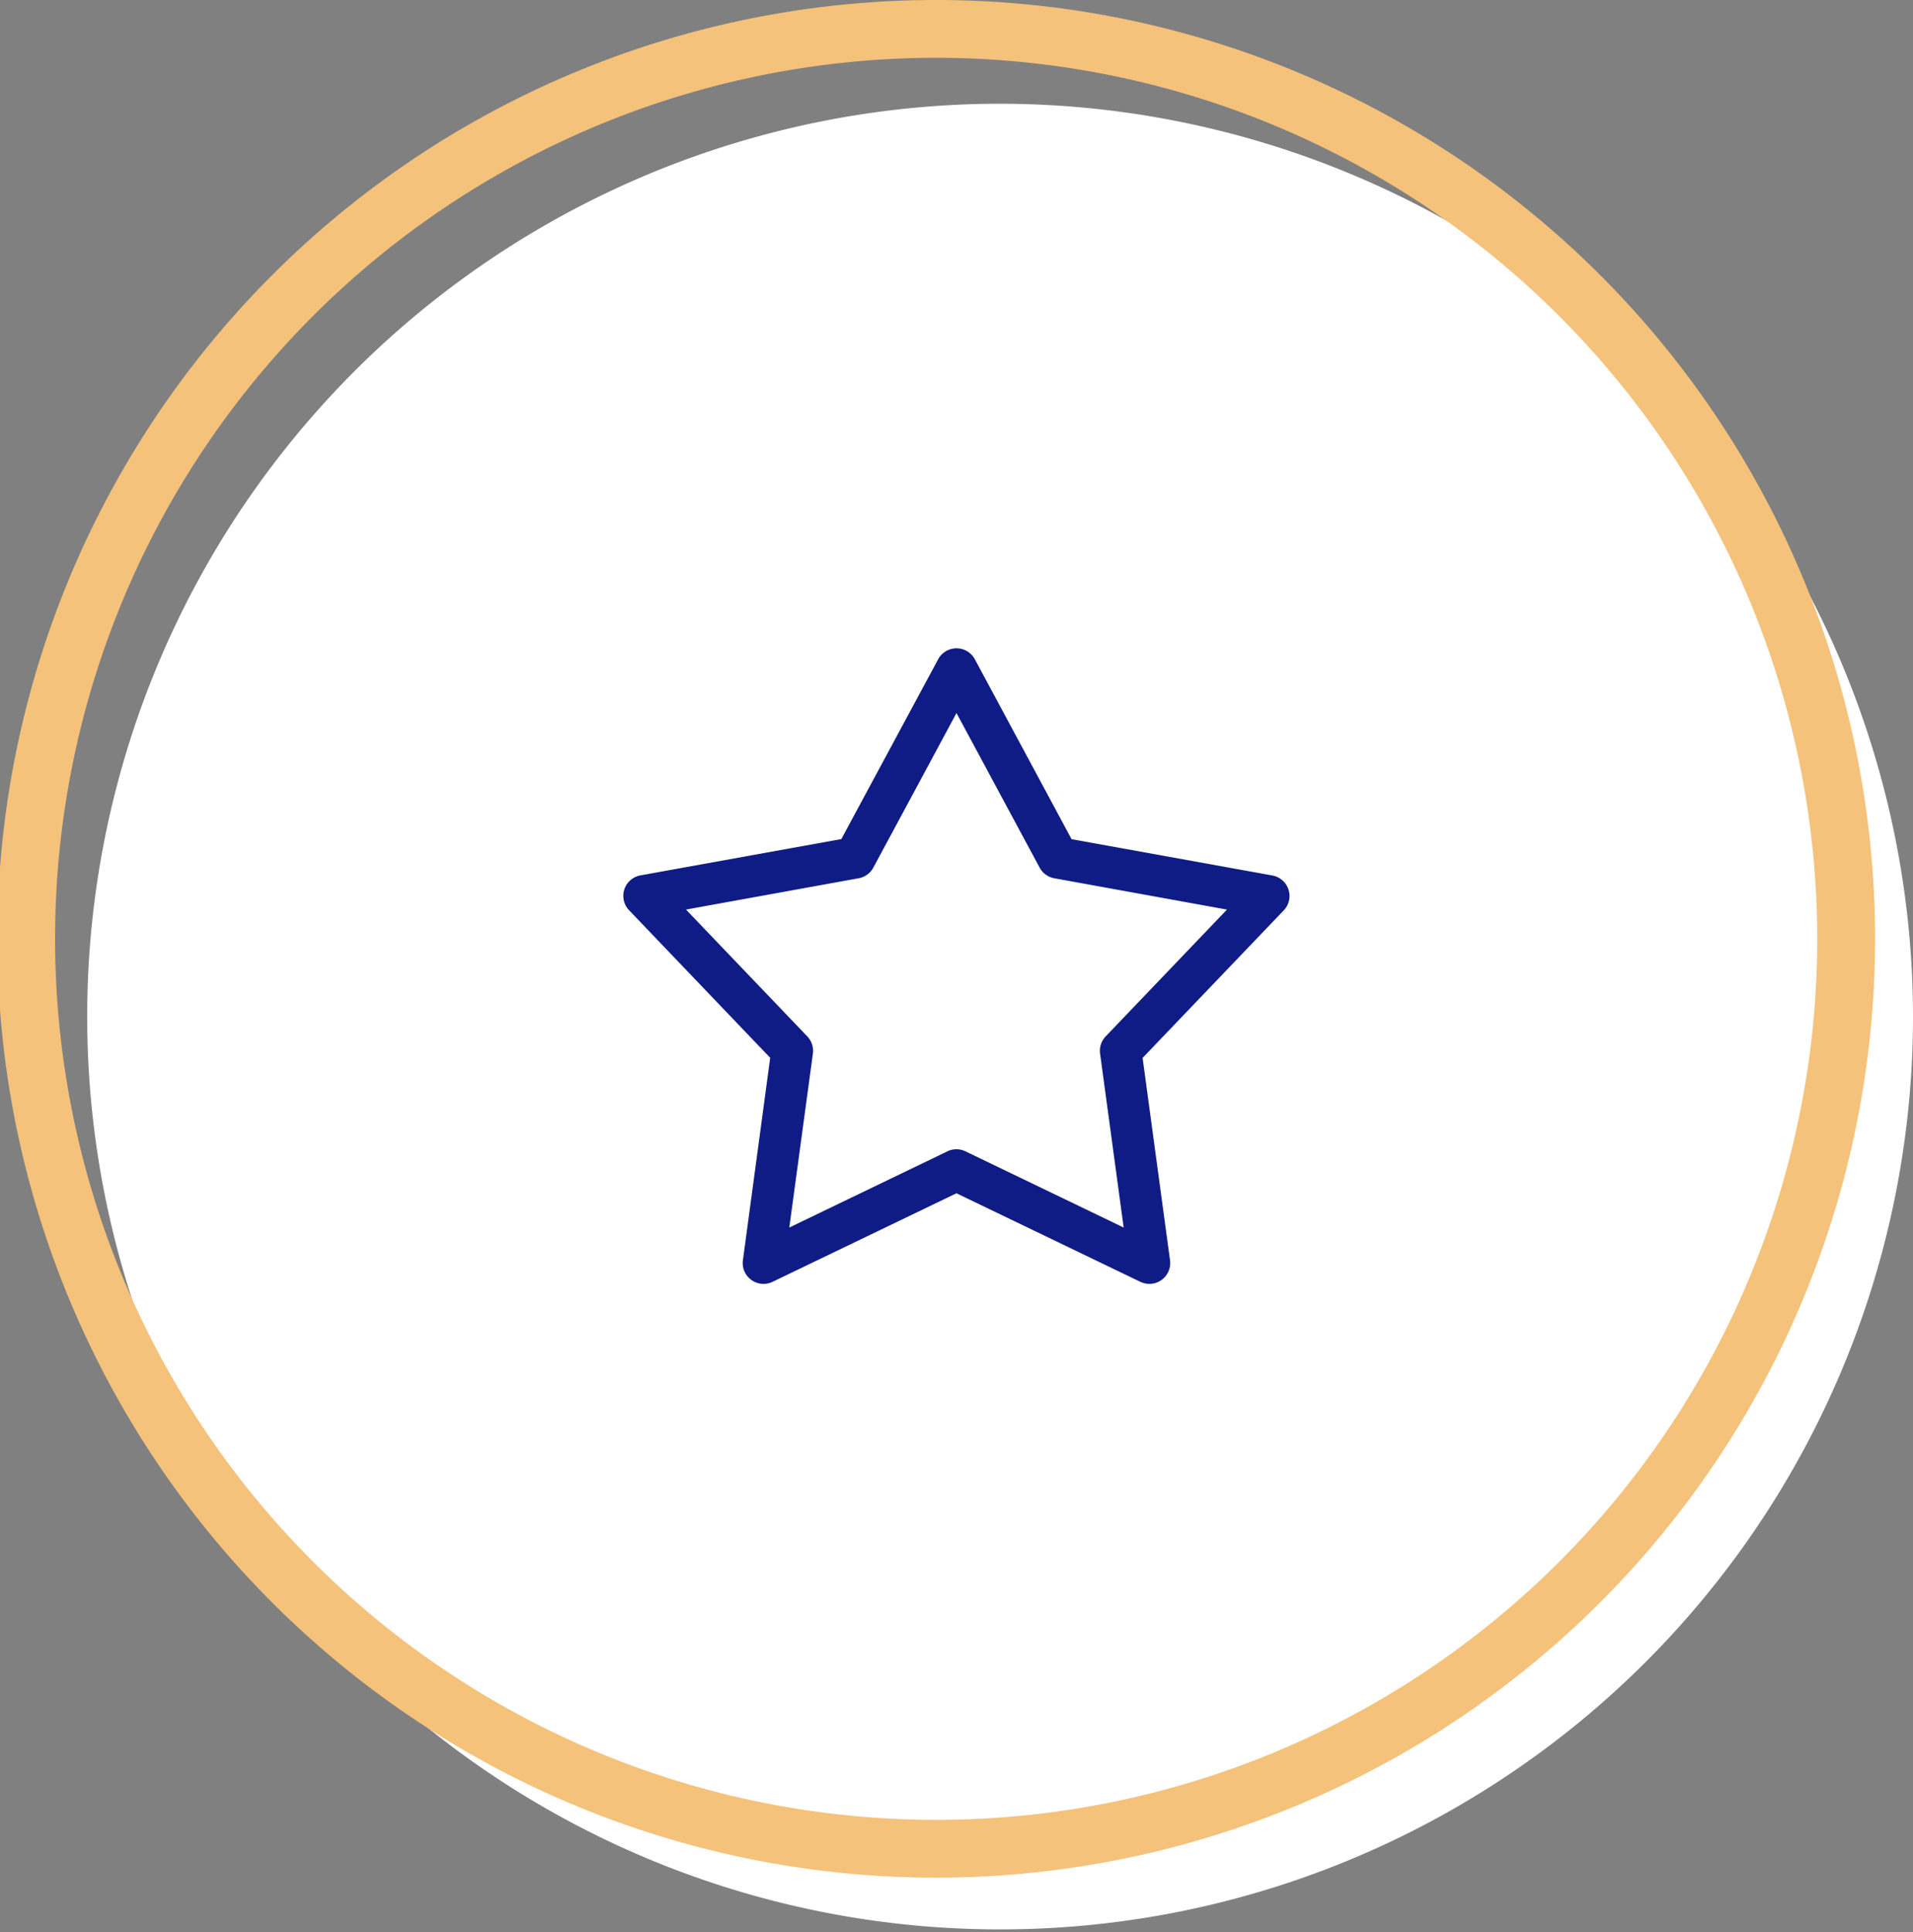
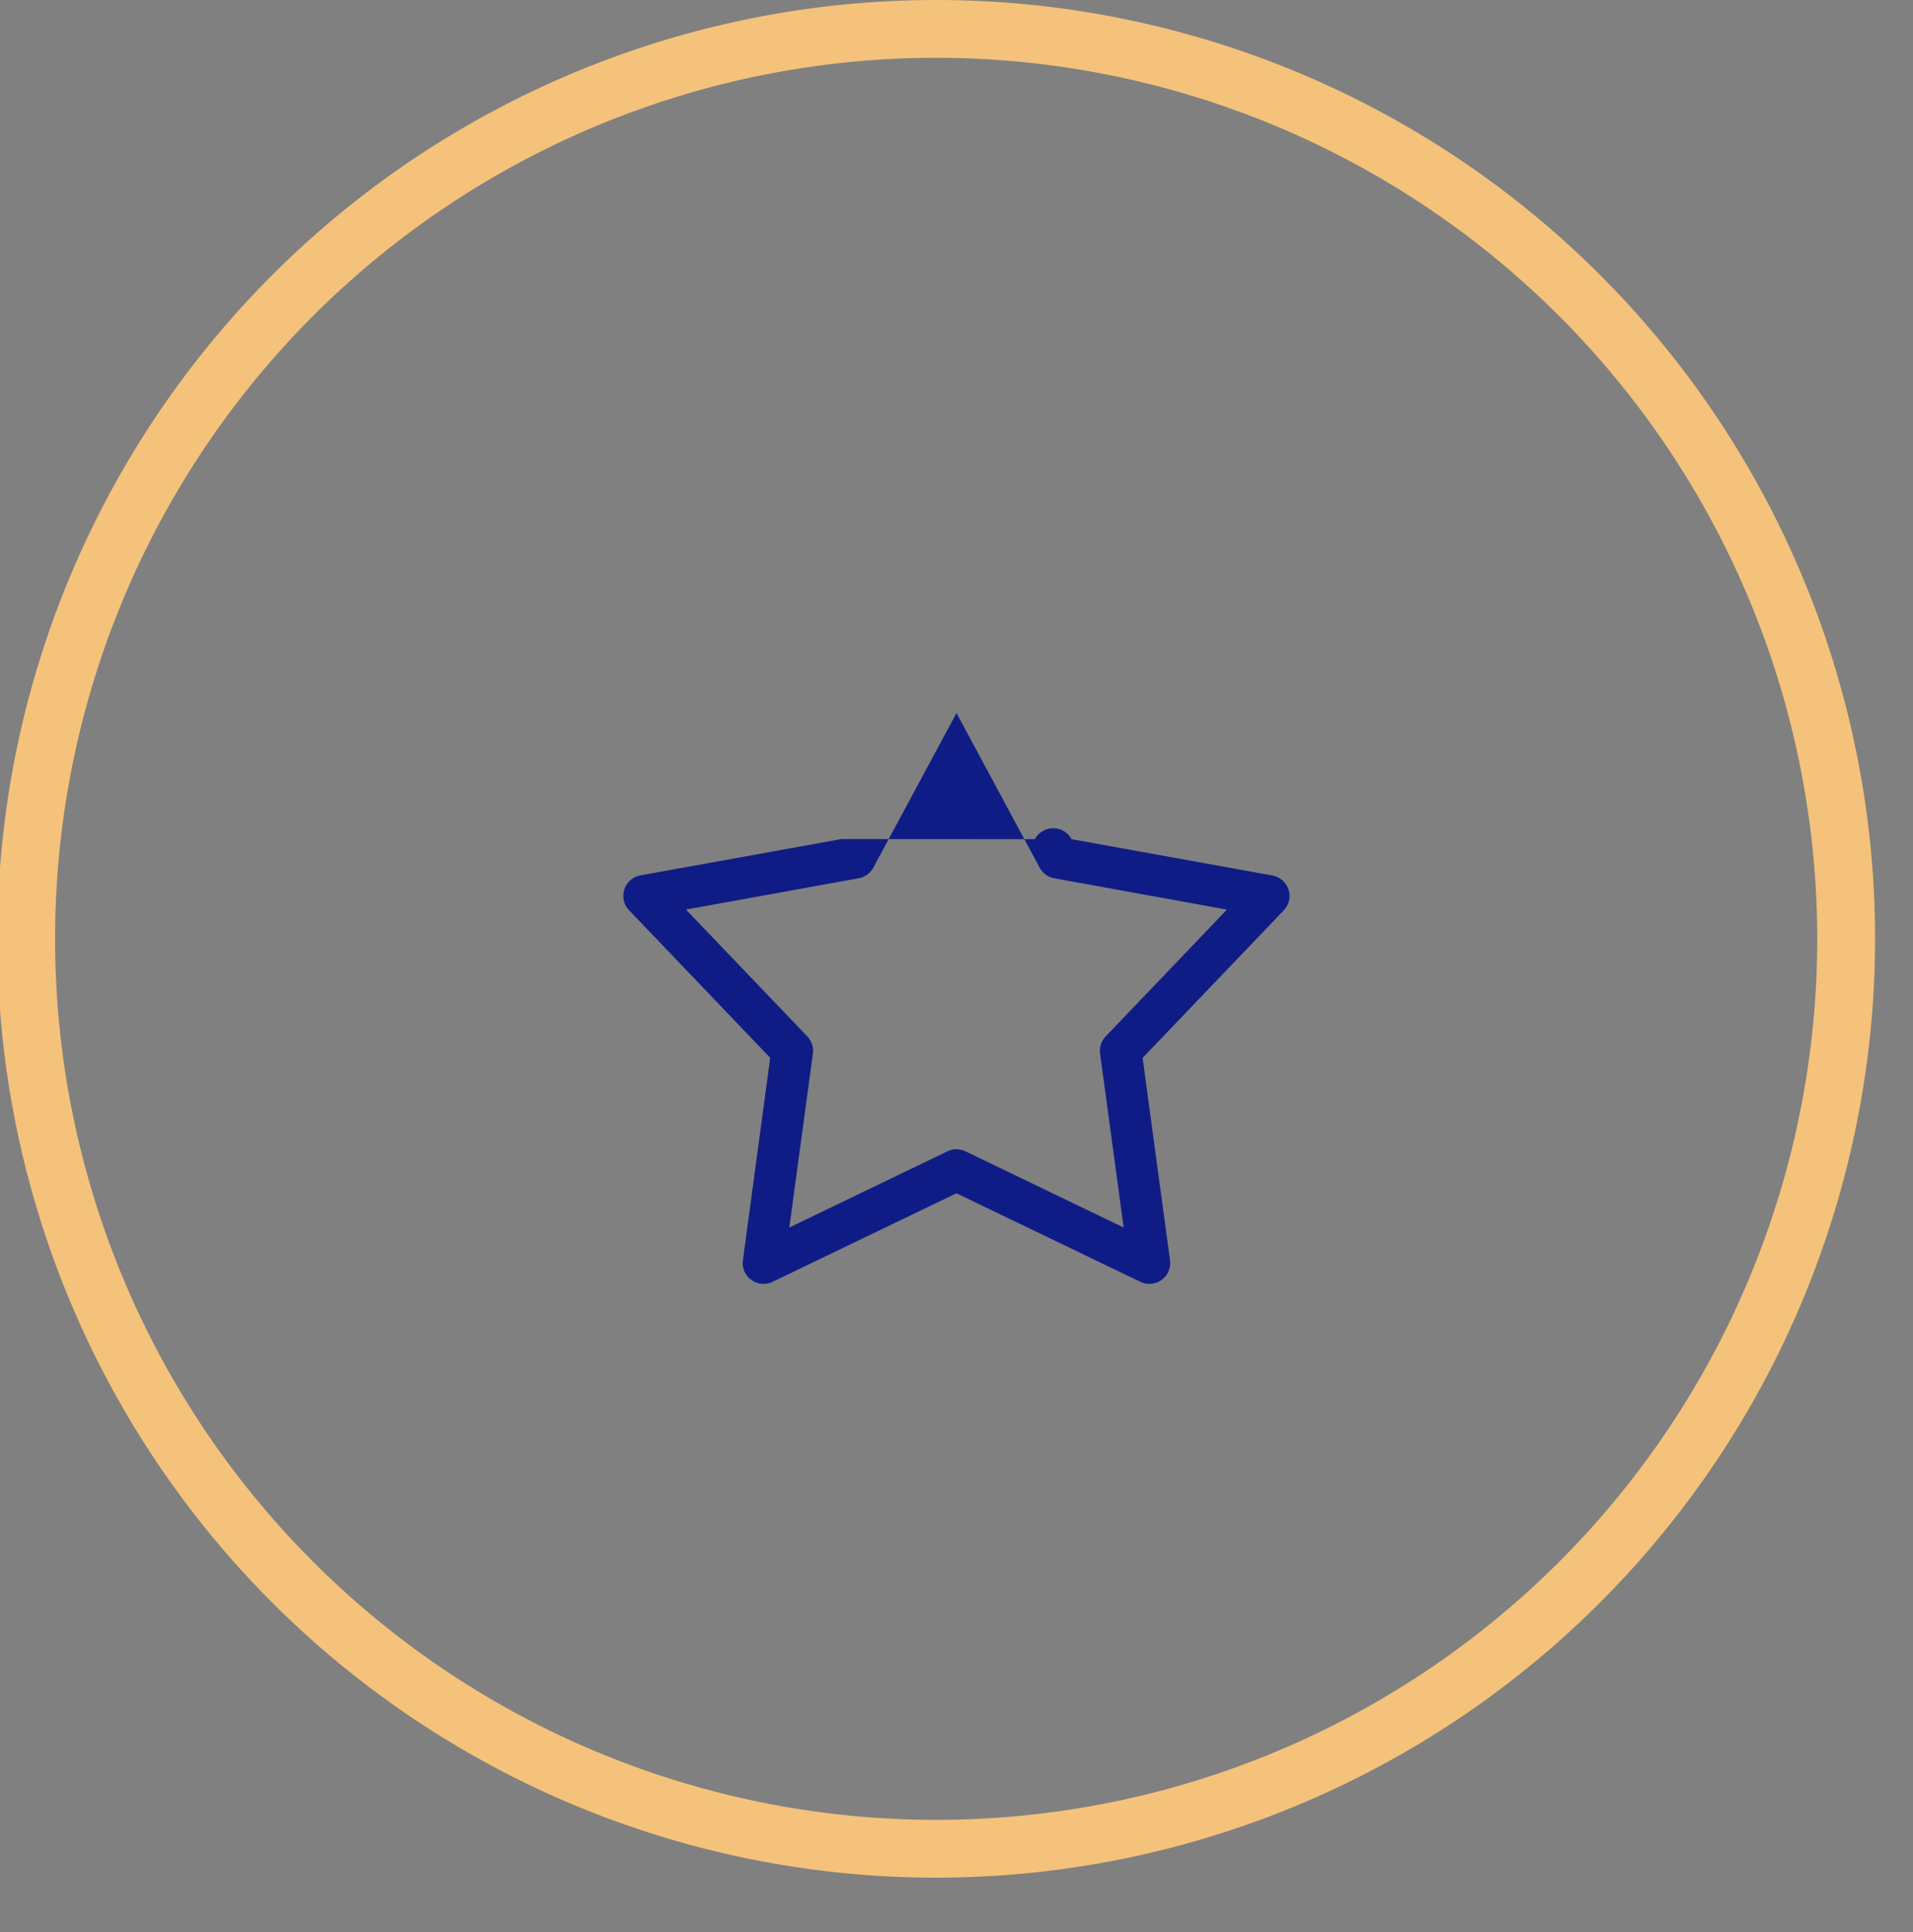
<svg xmlns="http://www.w3.org/2000/svg" width="84.265" height="85.116" viewBox="0 0 84.265 85.116">
  <rect x="0" y="0" width="84.265" height="85.116" fill="#808080" stroke="none" />
  <g id="Grupo_19306" data-name="Grupo 19306" transform="translate(-449.683 -5388.012)">
    <g id="Componente_172_169" data-name="Componente 172 – 169" transform="translate(449.683 5388.012)">
-       <path id="Caminho_6548" data-name="Caminho 6548" d="M1367.409,230.784a40.212,40.212,0,1,1-40.212-40.273,40.242,40.242,0,0,1,40.212,40.273" transform="translate(-1283.144 -185.941)" fill="#fff" />
      <path id="Caminho_6549" data-name="Caminho 6549" d="M1315.56,258.106a41.357,41.357,0,1,1,41.3-41.357,41.373,41.373,0,0,1-41.3,41.357m0-80.167a38.81,38.81,0,1,0,38.752,38.81,38.825,38.825,0,0,0-38.752-38.81" transform="translate(-1274.265 -175.392)" fill="#f4c27a" />
    </g>
-     <path id="noun-star-5230106" d="M23.743,21.662a.919.919,0,0,0-.246.757l1.039,7.663L17.57,26.726a.918.918,0,0,0-.8,0L9.808,30.082l1.039-7.663a.918.918,0,0,0-.246-.756L5.257,16.075l7.608-1.38a.918.918,0,0,0,.644-.467l3.663-6.81,3.663,6.81a.917.917,0,0,0,.644.468l7.607,1.38Zm7.348-7.088-8.85-1.6L17.98,5.048a.917.917,0,0,0-1.615,0L12.1,12.969l-8.85,1.6a.917.917,0,0,0-.5,1.536l6.216,6.5L7.764,31.524a.917.917,0,0,0,1.307.949l8.1-3.9,8.1,3.9a.917.917,0,0,0,1.307-.949l-1.208-8.914,6.217-6.5a.917.917,0,0,0-.5-1.536Z" transform="translate(474.643 5412.005)" fill="#101c85" fill-rule="evenodd" />
+     <path id="noun-star-5230106" d="M23.743,21.662a.919.919,0,0,0-.246.757l1.039,7.663L17.57,26.726a.918.918,0,0,0-.8,0L9.808,30.082l1.039-7.663a.918.918,0,0,0-.246-.756L5.257,16.075l7.608-1.38a.918.918,0,0,0,.644-.467l3.663-6.81,3.663,6.81a.917.917,0,0,0,.644.468l7.607,1.38Zm7.348-7.088-8.85-1.6a.917.917,0,0,0-1.615,0L12.1,12.969l-8.85,1.6a.917.917,0,0,0-.5,1.536l6.216,6.5L7.764,31.524a.917.917,0,0,0,1.307.949l8.1-3.9,8.1,3.9a.917.917,0,0,0,1.307-.949l-1.208-8.914,6.217-6.5a.917.917,0,0,0-.5-1.536Z" transform="translate(474.643 5412.005)" fill="#101c85" fill-rule="evenodd" />
  </g>
</svg>